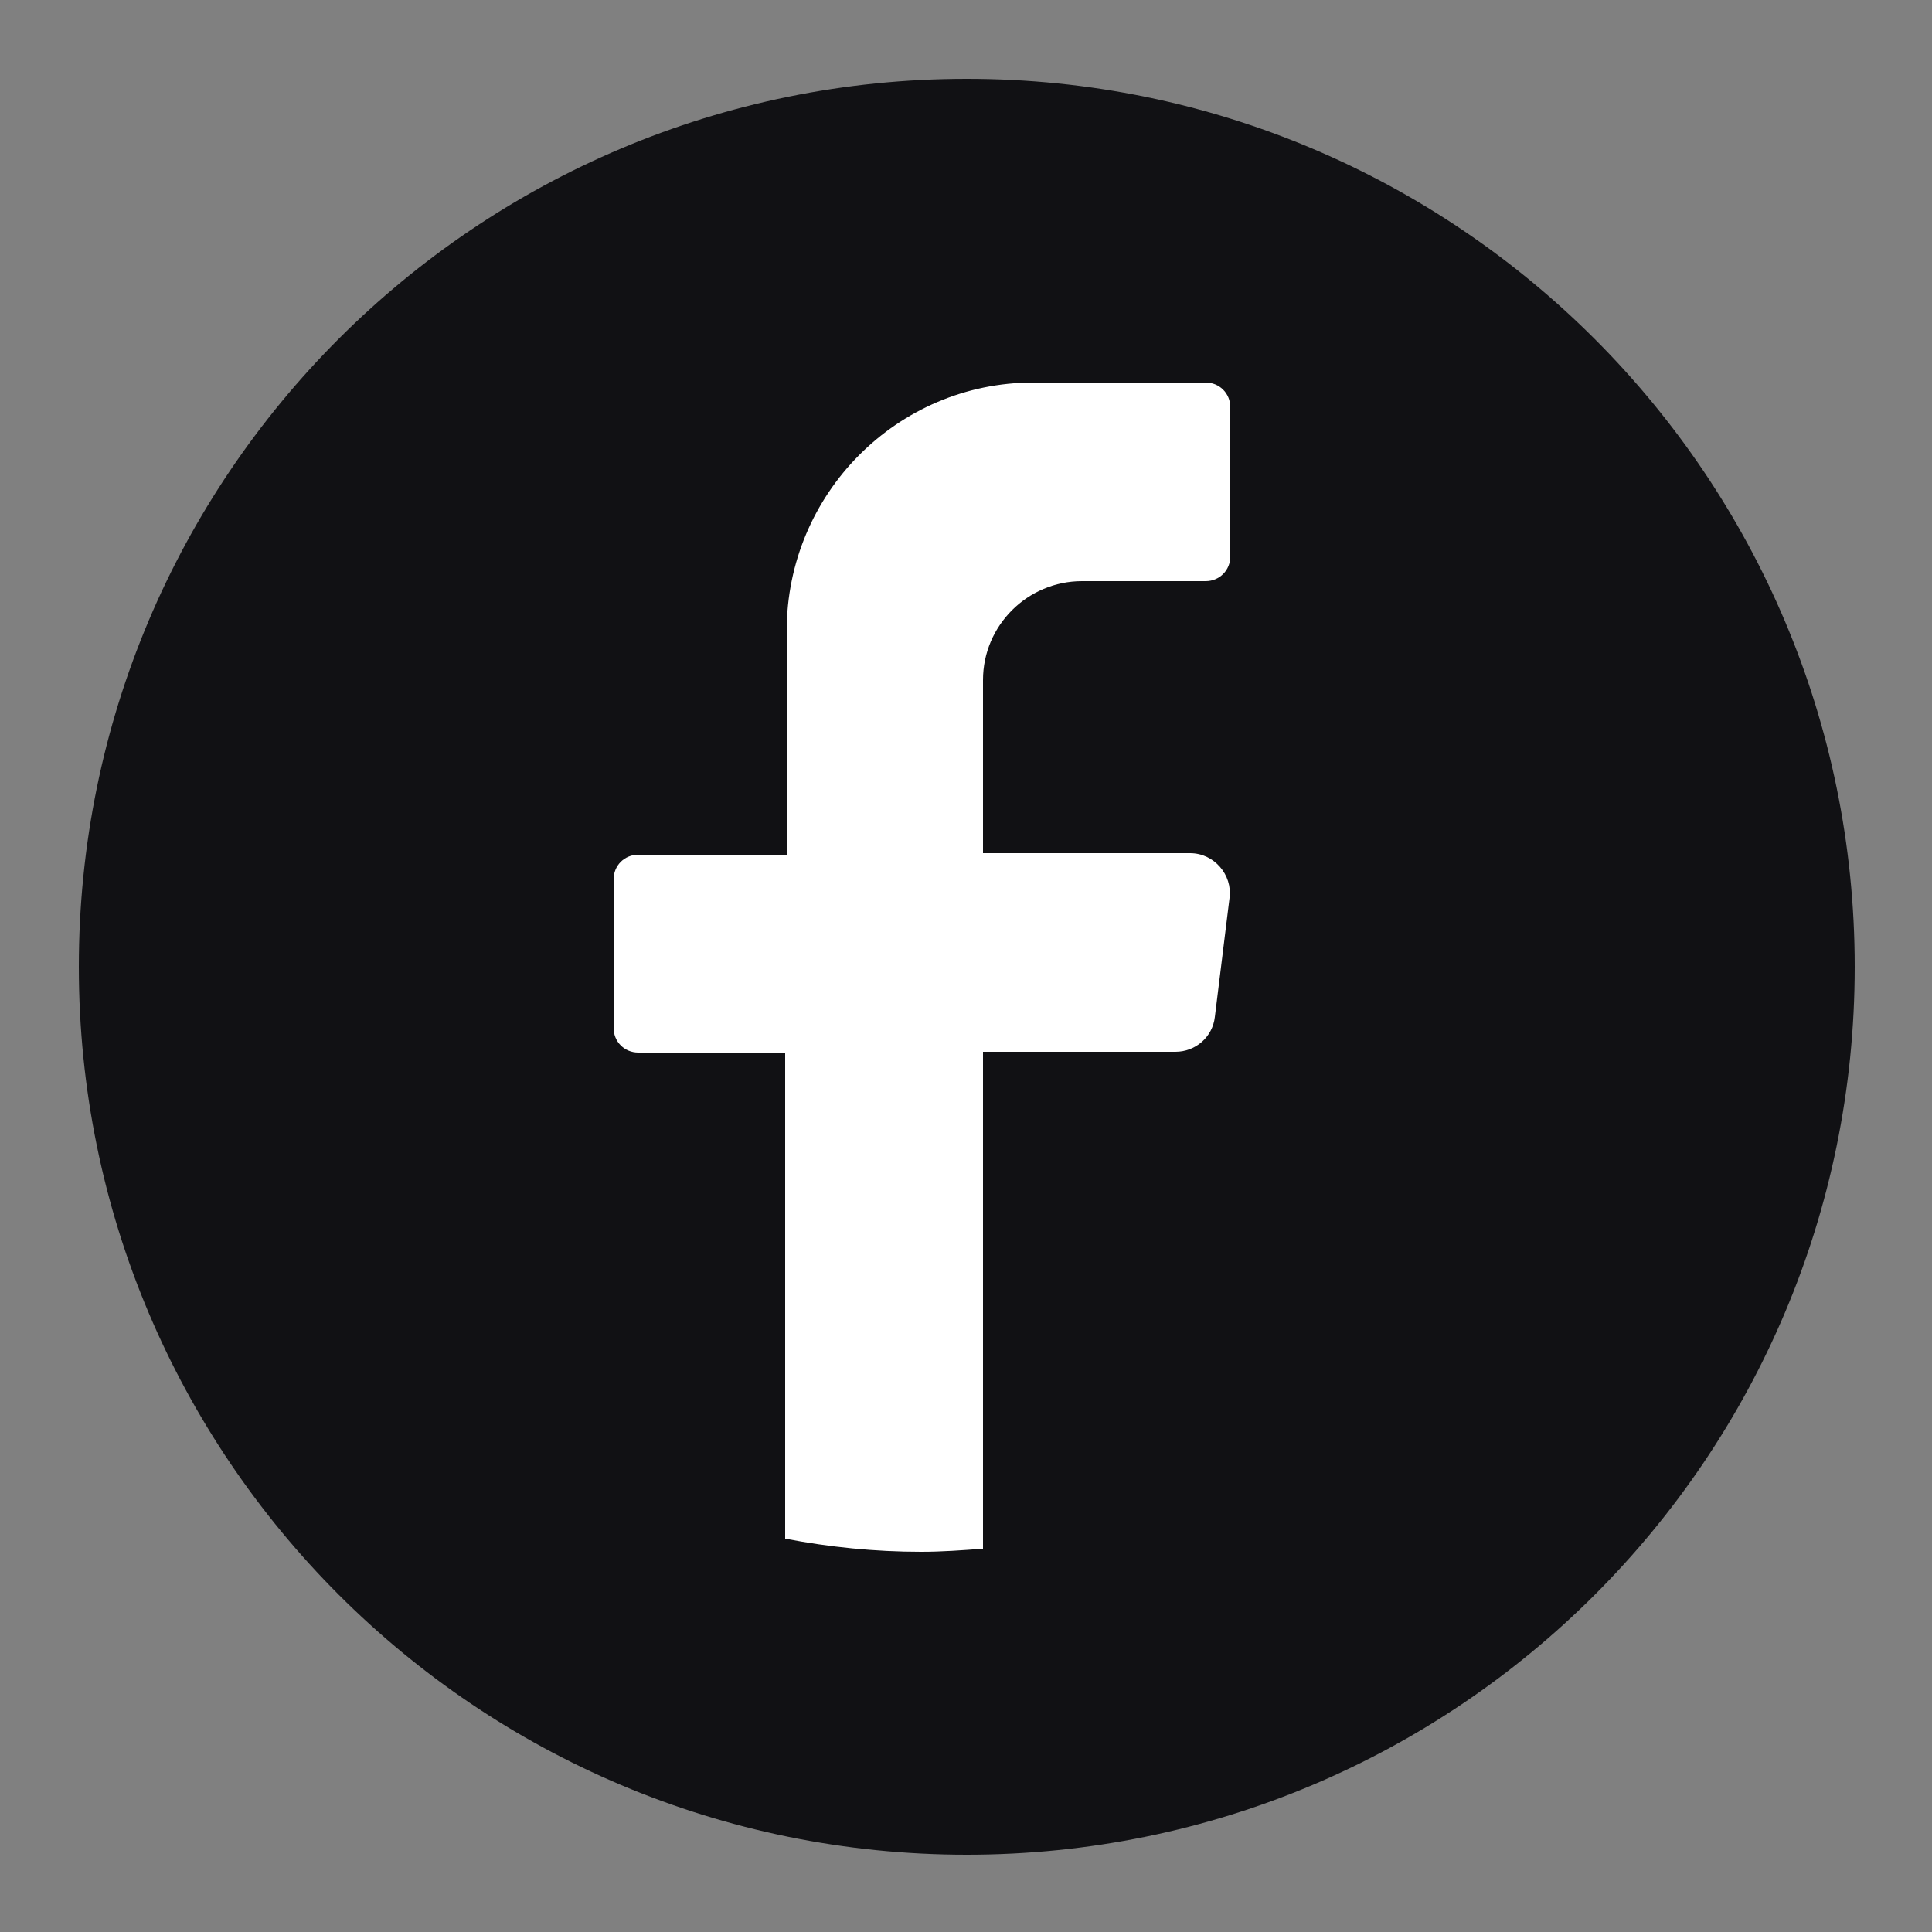
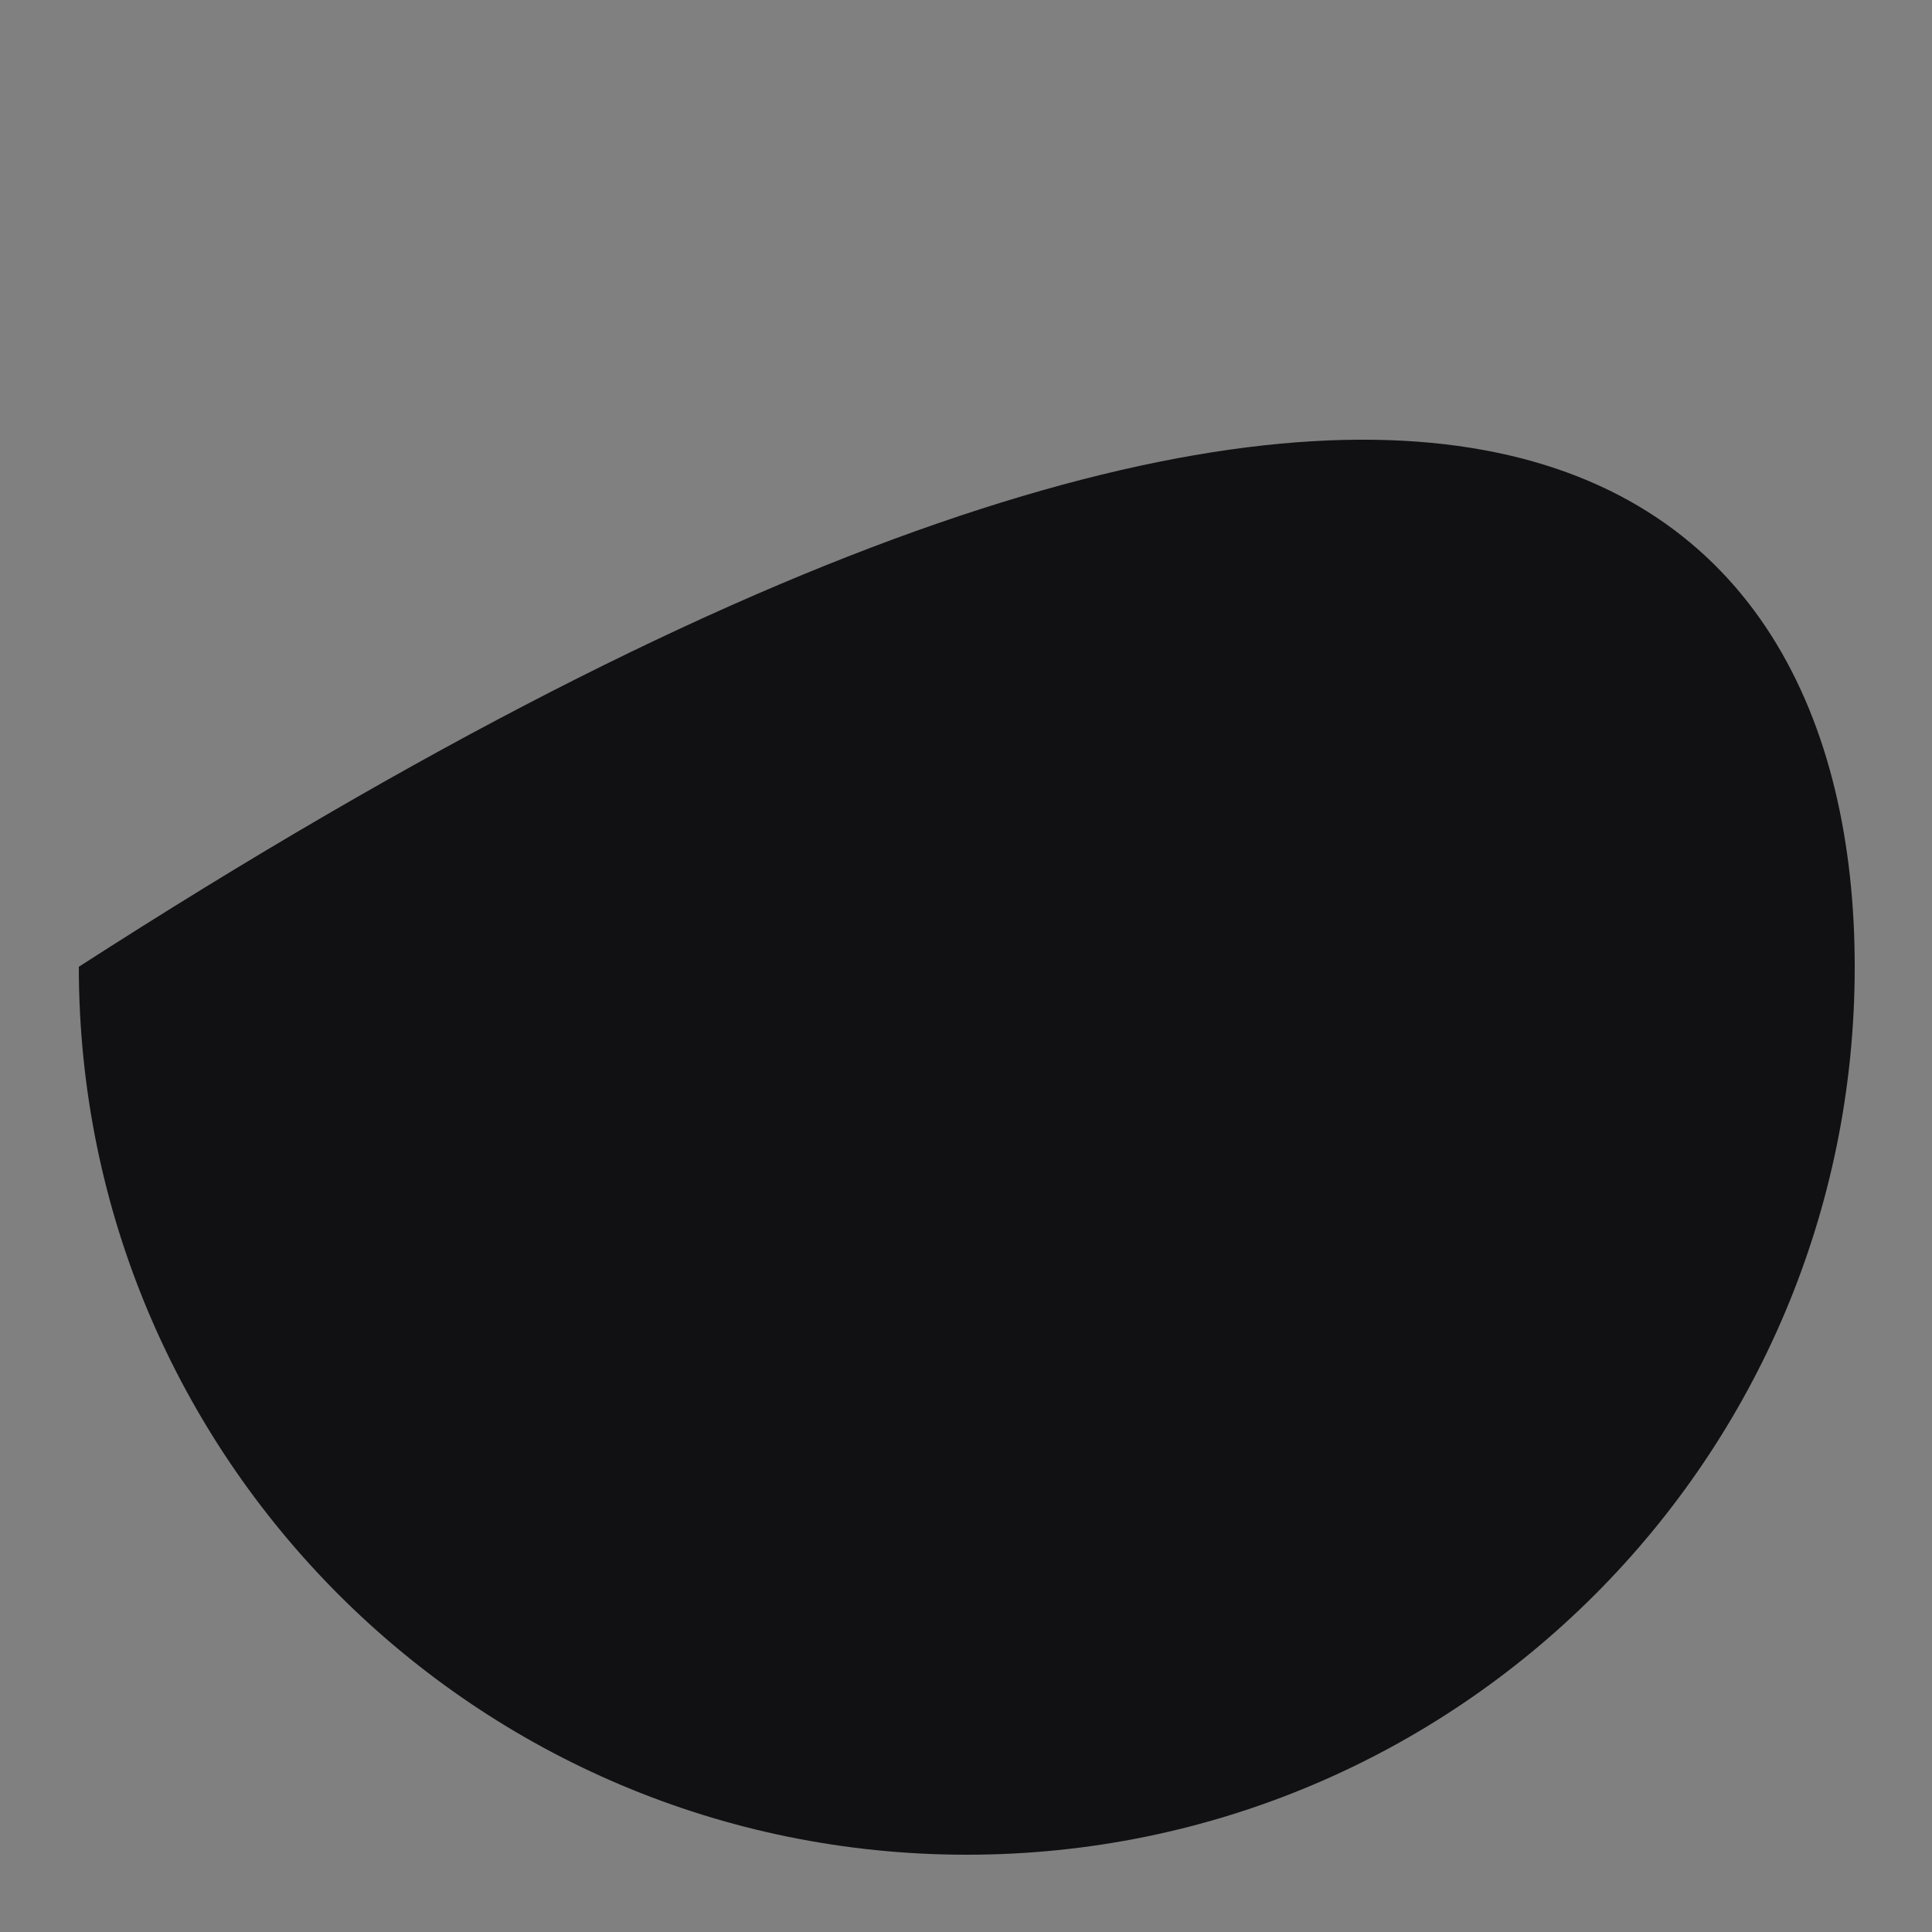
<svg xmlns="http://www.w3.org/2000/svg" version="1.1" id="Capa_1" x="0px" y="0px" viewBox="0 0 250 250" style="enable-background:new 0 0 250 250;" xml:space="preserve">
  <rect x="0" y="0" width="250" height="250" fill="#808080" stroke="none" />
  <style type="text/css">
	.st0{fill:#111114;}
	.st1{fill:#FFFFFF;}
</style>
  <g>
-     <path class="st0" d="M240,125.1c0,63.5-51.4,114.9-114.9,114.9h0c-63.5,0-114.9-51.4-114.9-114.9v0c0-63.5,51.4-114.9,114.9-114.9   h0C188.6,10.2,240,61.7,240,125.1L240,125.1z" />
-     <path class="st1" d="M159.1,116.2l-1.9,15.4c-0.3,2.6-2.5,4.5-5.1,4.5h-24.9v64.3c-2.6,0.2-5.3,0.4-8,0.4c-6,0-11.9-0.6-17.6-1.7   v-62.9H82.6c-1.8,0-3.2-1.4-3.2-3.2v-19.2c0-1.8,1.4-3.2,3.2-3.2h19.2V81.6c0-17.7,14.3-32.1,31.9-32.1H156c1.8,0,3.2,1.4,3.2,3.2   V72c0,1.8-1.4,3.2-3.2,3.2h-16c-7,0-12.8,5.7-12.8,12.8v22.4h26.8C157.1,110.4,159.5,113.2,159.1,116.2z" />
+     <path class="st0" d="M240,125.1c0,63.5-51.4,114.9-114.9,114.9h0c-63.5,0-114.9-51.4-114.9-114.9v0h0C188.6,10.2,240,61.7,240,125.1L240,125.1z" />
  </g>
</svg>